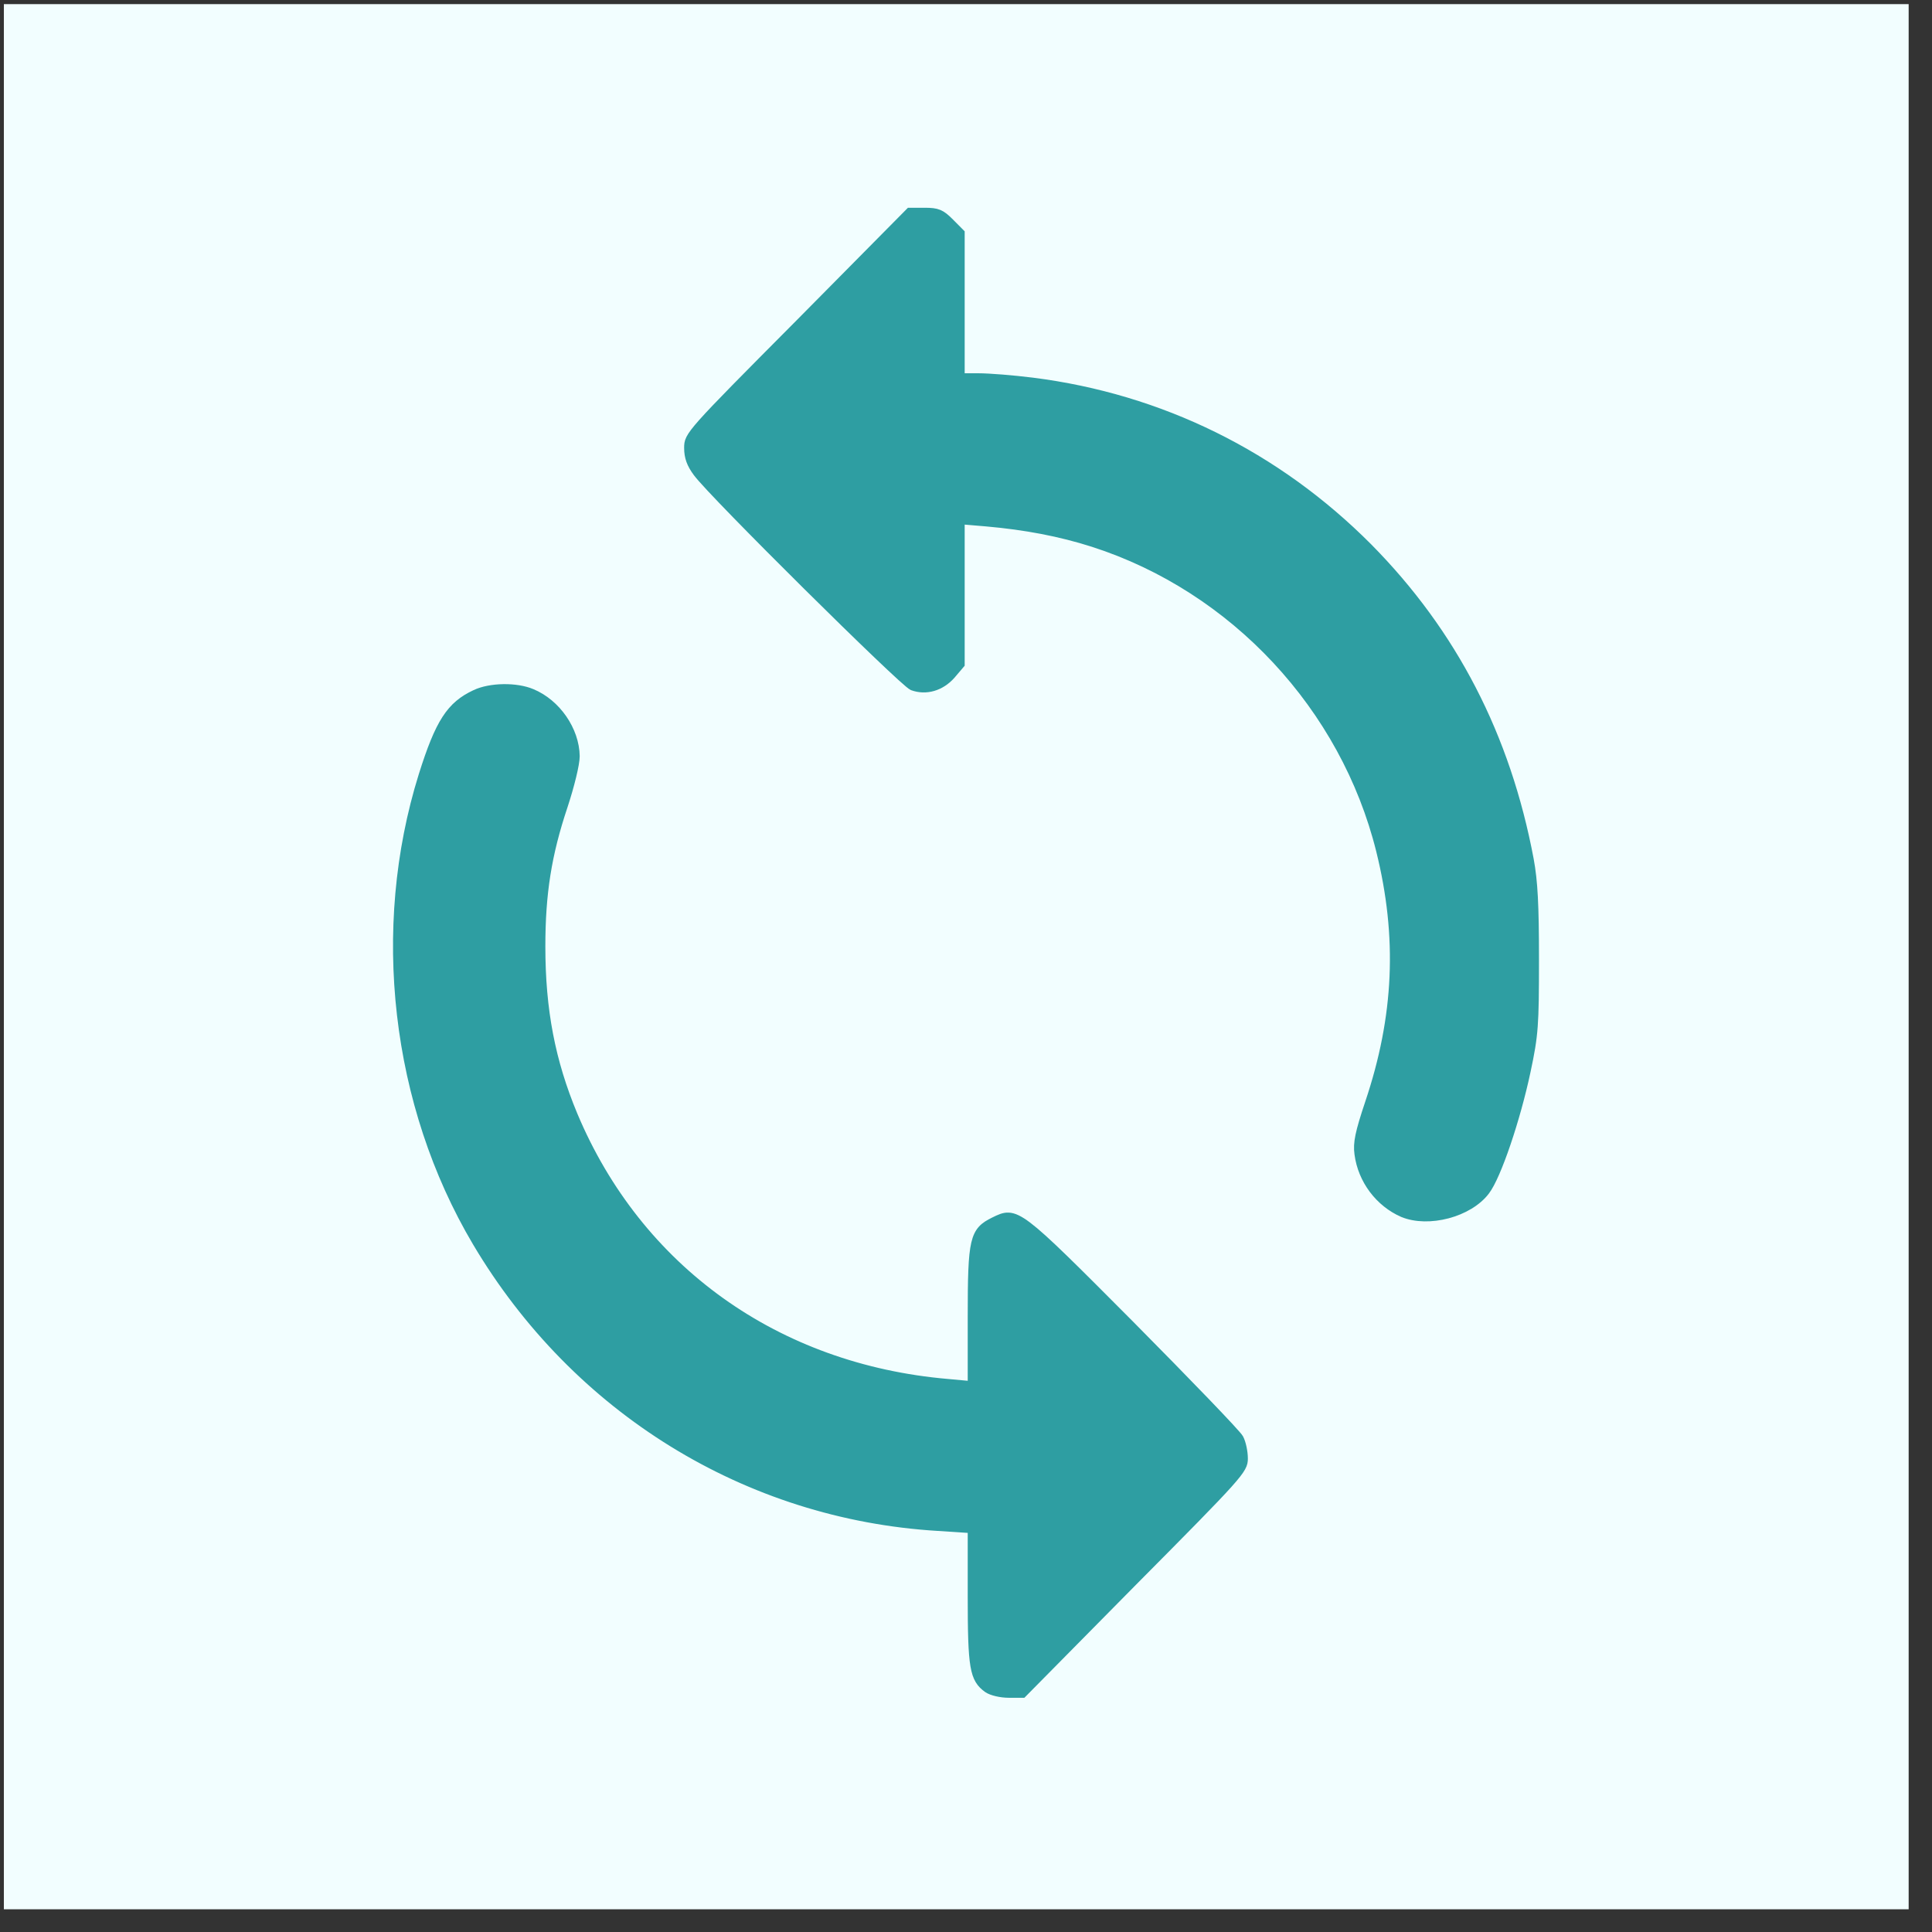
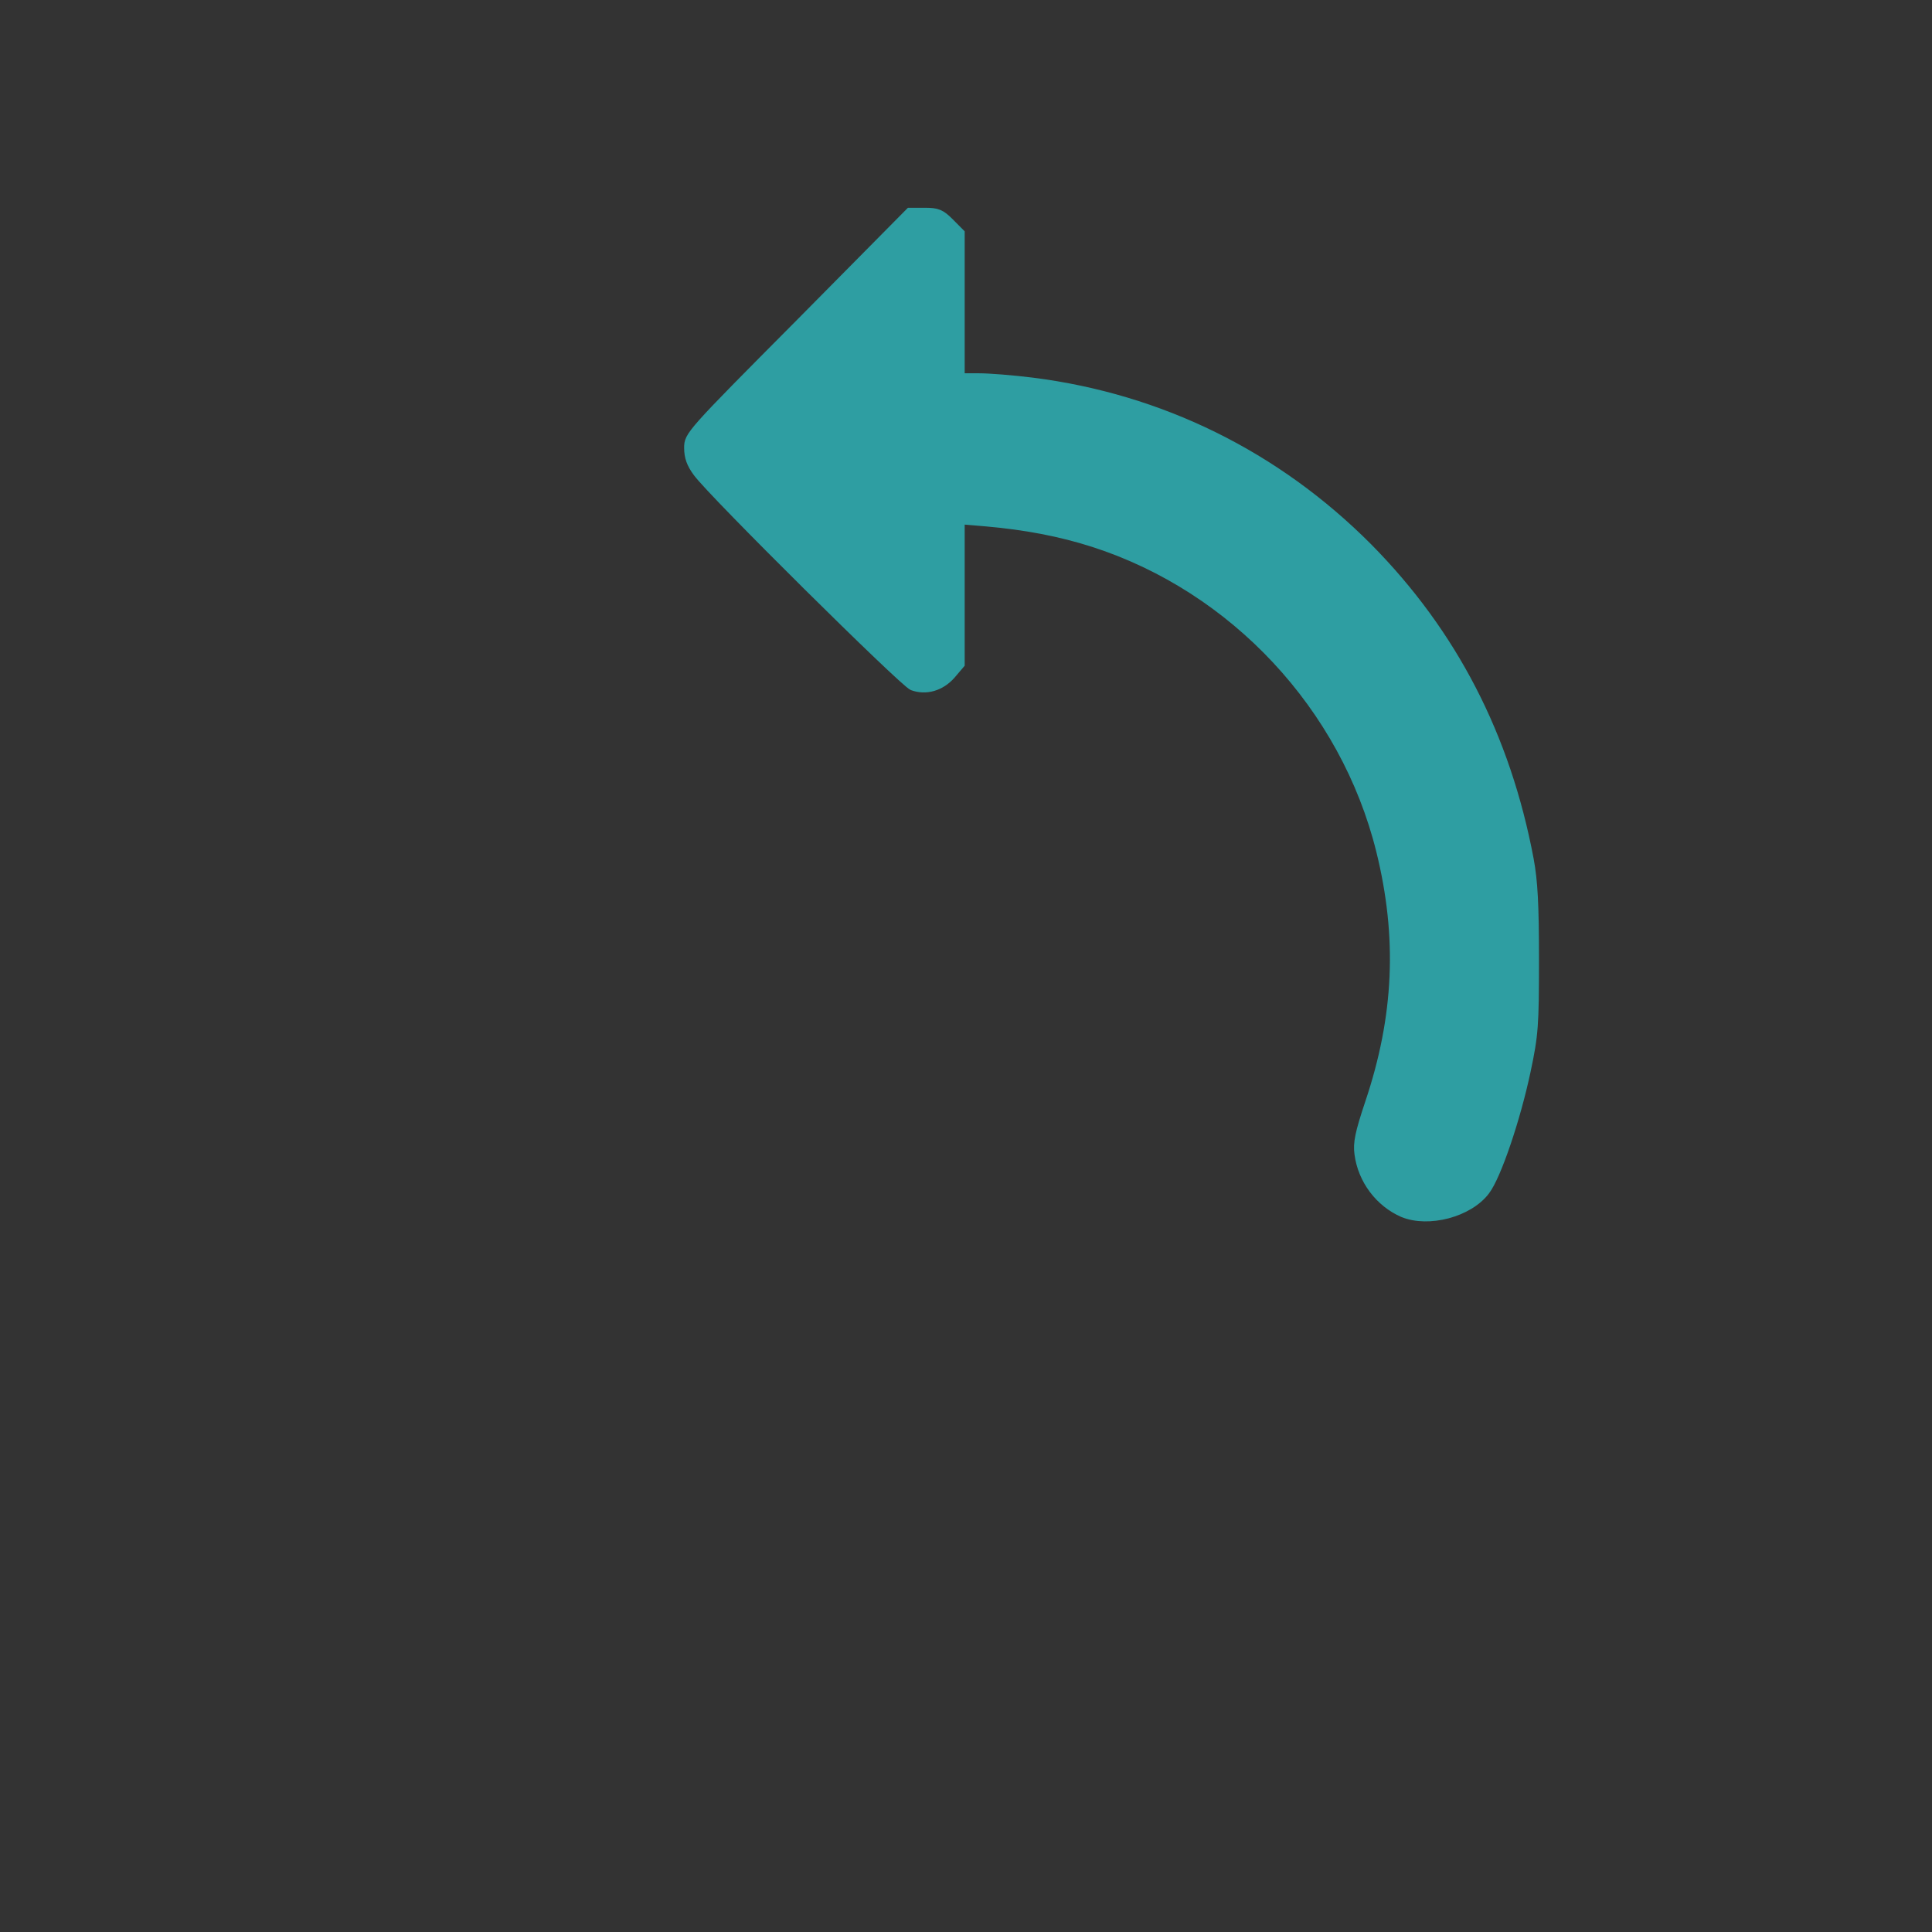
<svg xmlns="http://www.w3.org/2000/svg" width="73px" height="73px" viewBox="0 0 73 73" version="1.1">
  <rect x="0" y="0" width="73" height="73" fill="#333333" stroke="none" />
  <g id="Page-1" stroke="none" stroke-width="1" fill="none" fill-rule="evenodd">
    <g id="63ea765acb1fb9730fe2651f_printer" transform="translate(0.146, 0.155)" fill-rule="nonzero">
-       <path d="M43.729,71.986 C29.108,71.986 14.556,71.986 0,71.986 C0,47.995 0,24.005 0,0 C23.979,0 47.964,0 71.972,0 C71.972,23.986 71.972,47.986 71.972,71.986 C62.592,71.986 53.195,71.986 43.729,71.986" id="Shape" fill="#F2FEFF" />
      <g id="Group" transform="translate(36.354, 35.845) scale(-1, 1) rotate(-180) translate(-36.354, -35.845) translate(14.854, 7.845)" fill="#2E9EA2" stroke="#2E9EA2" stroke-width="0.3">
        <path d="M15.19,51.776 C11.047,47.61 11,47.551 11,47.079 C11,46.725 11.094,46.465 11.339,46.135 C11.925,45.333 19.123,38.205 19.474,38.064 C19.989,37.875 20.551,38.04 20.949,38.488 L21.3,38.901 L21.3,41.616 L21.3,44.341 L22.271,44.259 C23.746,44.129 25.057,43.881 26.309,43.48 C31.623,41.769 35.802,37.285 37.148,31.857 C37.955,28.6 37.827,25.591 36.726,22.322 C36.352,21.201 36.27,20.812 36.328,20.399 C36.457,19.408 37.113,18.546 38.002,18.157 C38.974,17.756 40.507,18.157 41.139,18.995 C41.572,19.561 42.298,21.709 42.684,23.526 C42.977,24.906 43,25.249 43,27.738 C43,29.827 42.953,30.7 42.801,31.526 C41.923,36.187 39.91,40.082 36.703,43.327 C33.238,46.808 28.861,48.967 24.015,49.581 C23.266,49.675 22.353,49.746 21.979,49.746 L21.3,49.746 L21.3,52.472 L21.3,55.198 L20.902,55.599 C20.563,55.941 20.422,56 19.942,56 L19.369,56 L15.19,51.776 Z" id="Path" />
-         <path d="M2.955,37.787 C2.02,37.35 1.599,36.713 0.968,34.706 C-0.843,28.91 -0.084,22.264 3.002,17.058 C6.754,10.731 13.217,6.741 20.441,6.304 L21.715,6.221 L21.715,3.695 C21.715,0.98 21.785,0.567 22.311,0.189 C22.463,0.083 22.813,0 23.117,0 L23.643,0 L27.816,4.226 C31.848,8.287 32,8.464 32,8.889 C32,9.137 31.93,9.479 31.836,9.656 C31.743,9.833 29.884,11.758 27.71,13.953 C23.409,18.274 23.398,18.274 22.556,17.861 C21.785,17.483 21.715,17.188 21.715,14.248 L21.715,11.663 L20.815,11.746 C14.339,12.301 9.115,16.043 6.672,21.874 C5.831,23.893 5.456,25.829 5.456,28.237 C5.456,30.244 5.69,31.719 6.298,33.537 C6.555,34.317 6.754,35.131 6.754,35.426 C6.742,36.406 6.041,37.433 5.094,37.823 C4.51,38.07 3.528,38.059 2.955,37.787 Z" id="Path" />
      </g>
    </g>
  </g>
</svg>